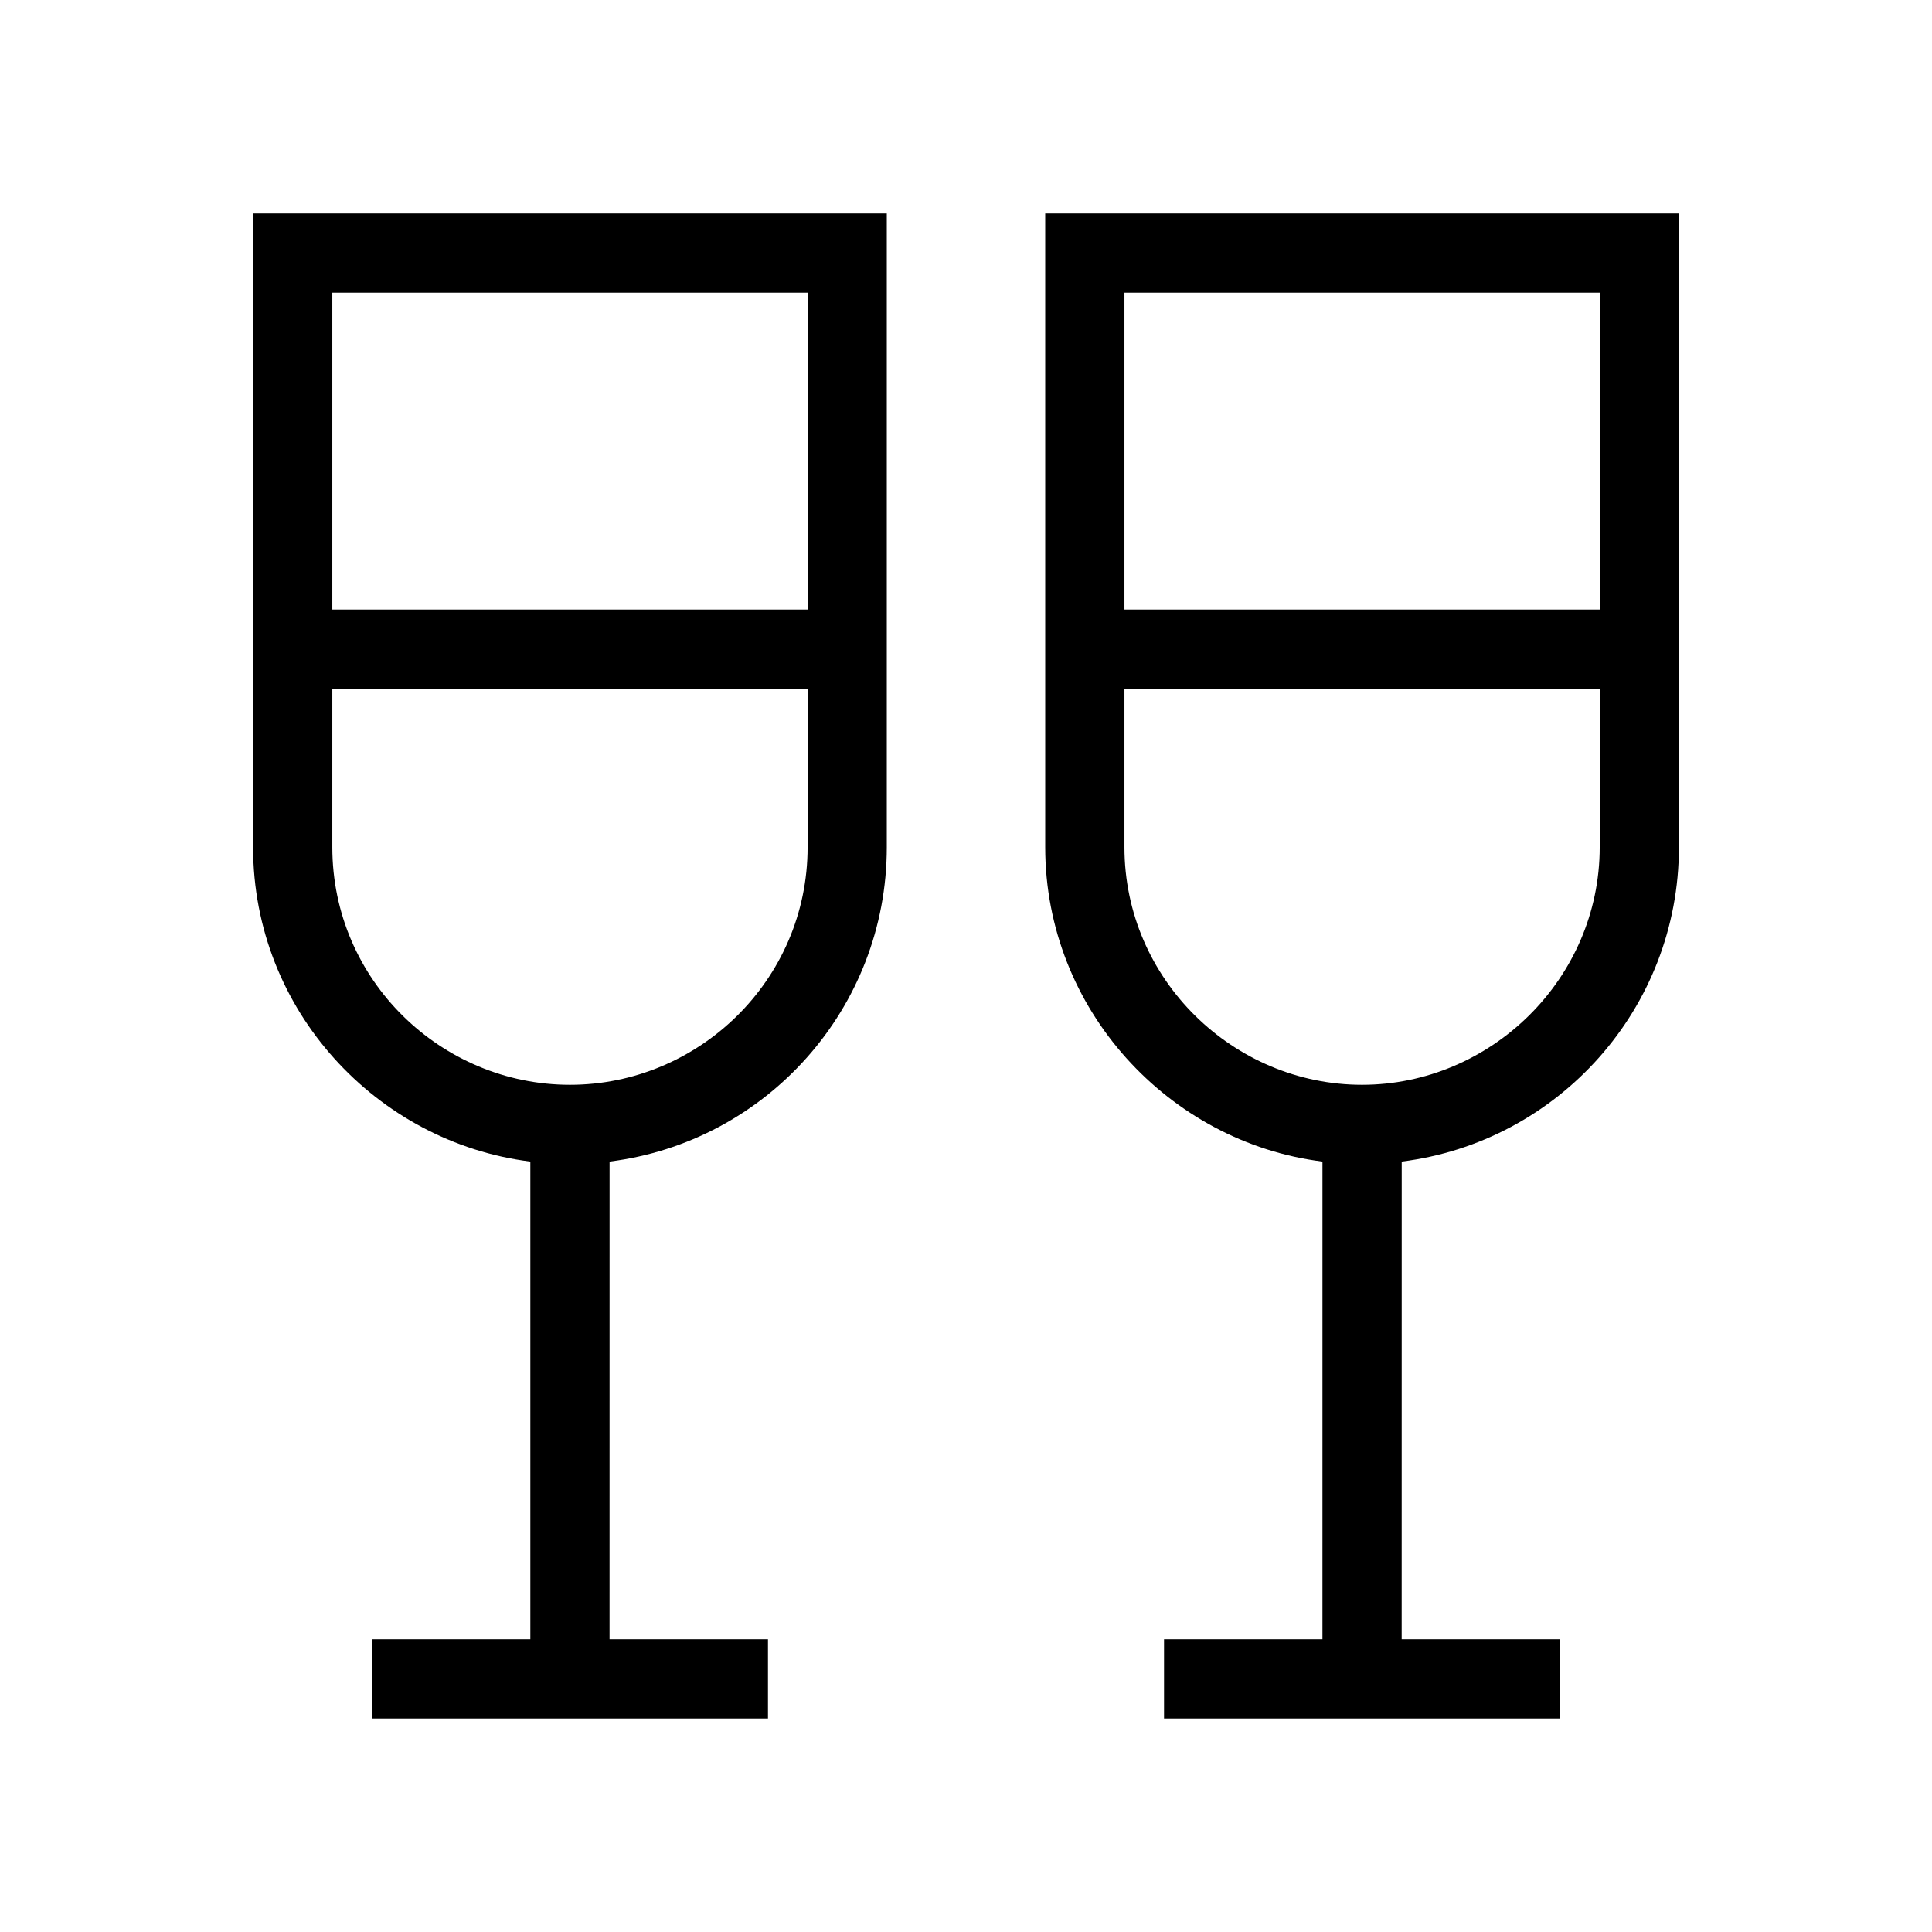
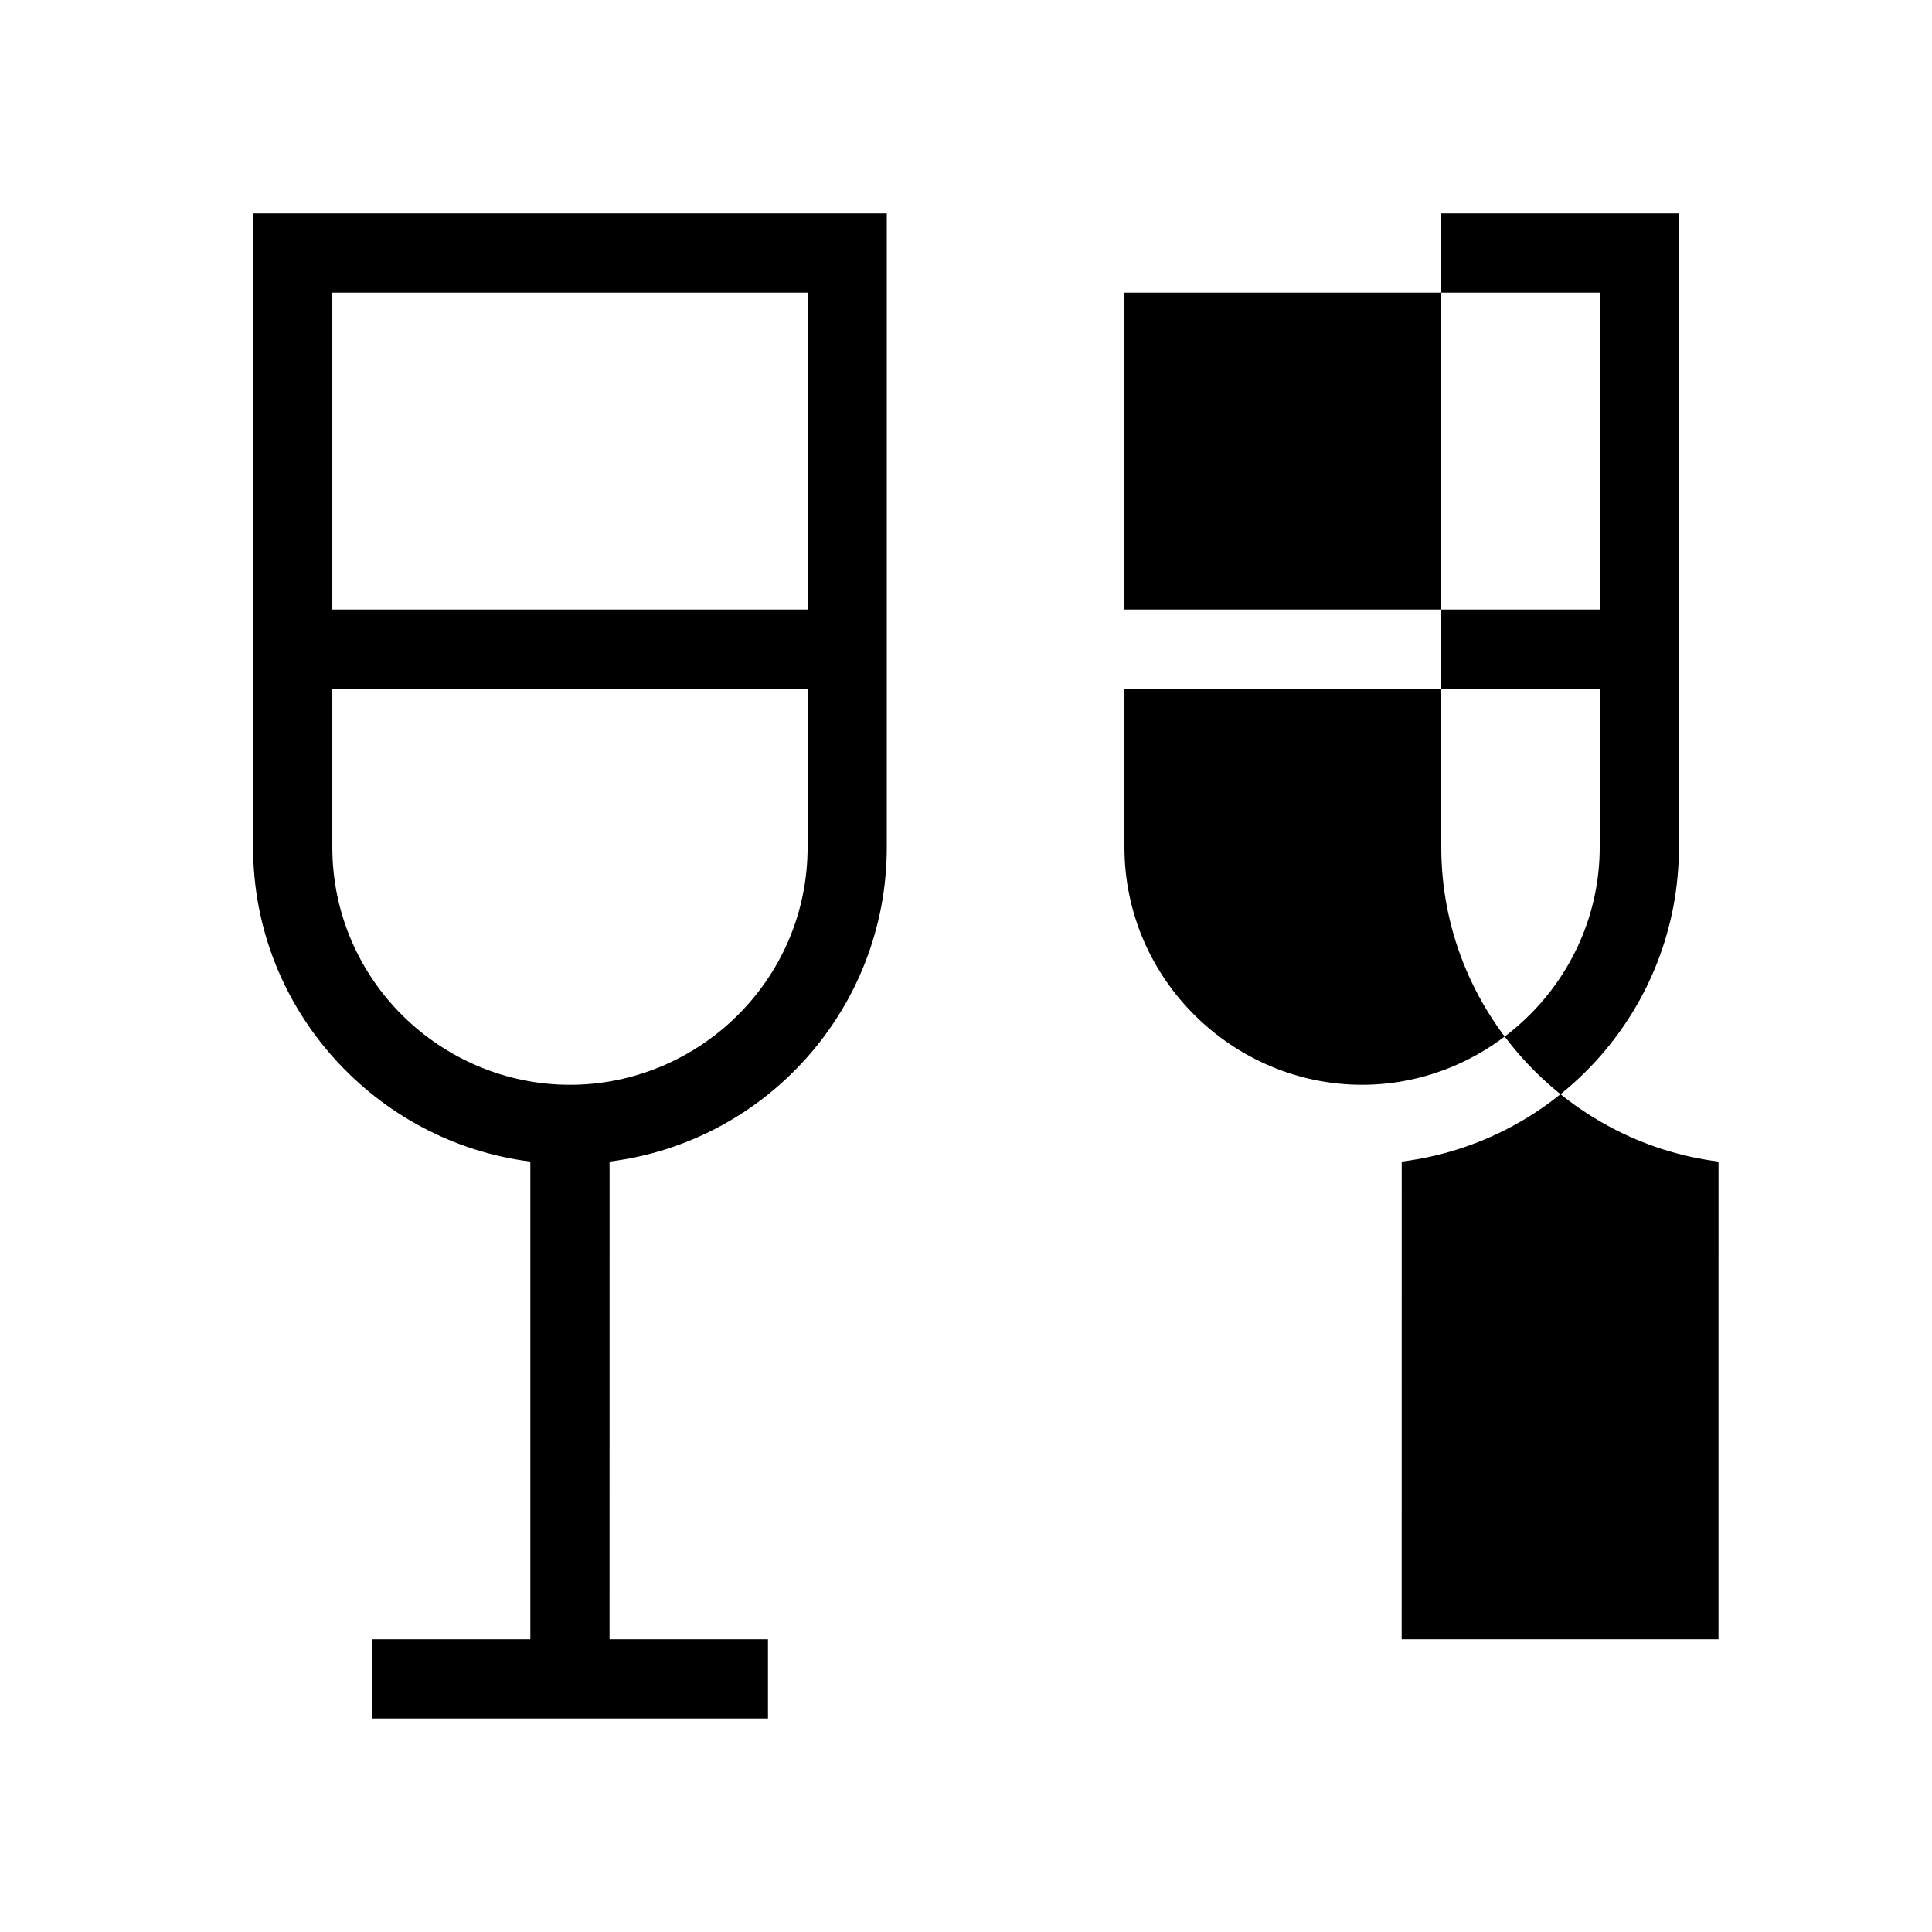
<svg xmlns="http://www.w3.org/2000/svg" fill="#000000" width="800px" height="800px" version="1.1" viewBox="144 144 512 512">
-   <path d="m379.01 200.57v167.94c0 42.816-32.047 78.148-73.465 83.316l-0.008 126.6h41.984v20.992h-104.96v-20.992h41.984v-126.6c-40.574-5.059-73.473-39.996-73.473-83.316v-167.94zm209.92 0v167.94c0 42.816-32.047 78.148-73.461 83.316l-0.012 126.6h41.984v20.992h-104.96v-20.992h41.98l0.004-126.6c-40.574-5.059-73.473-40.215-73.473-83.316v-167.94zm-230.91 125.95h-125.95v41.984c0 35.371 28.984 62.977 62.977 62.977 33.988 0 62.977-27.605 62.977-62.977zm209.92 0h-125.95v41.984c0 35.145 28.984 62.977 62.973 62.977 33.992 0 62.977-27.969 62.977-62.977zm0-104.96h-125.95v83.969h125.95zm-209.92 0h-125.95v83.969h125.95z" />
+   <path d="m379.01 200.57v167.94c0 42.816-32.047 78.148-73.465 83.316l-0.008 126.6h41.984v20.992h-104.96v-20.992h41.984v-126.6c-40.574-5.059-73.473-39.996-73.473-83.316v-167.94zm209.92 0v167.94c0 42.816-32.047 78.148-73.461 83.316l-0.012 126.6h41.984v20.992v-20.992h41.98l0.004-126.6c-40.574-5.059-73.473-40.215-73.473-83.316v-167.94zm-230.91 125.95h-125.95v41.984c0 35.371 28.984 62.977 62.977 62.977 33.988 0 62.977-27.605 62.977-62.977zm209.92 0h-125.95v41.984c0 35.145 28.984 62.977 62.973 62.977 33.992 0 62.977-27.969 62.977-62.977zm0-104.96h-125.95v83.969h125.95zm-209.92 0h-125.95v83.969h125.95z" />
</svg>